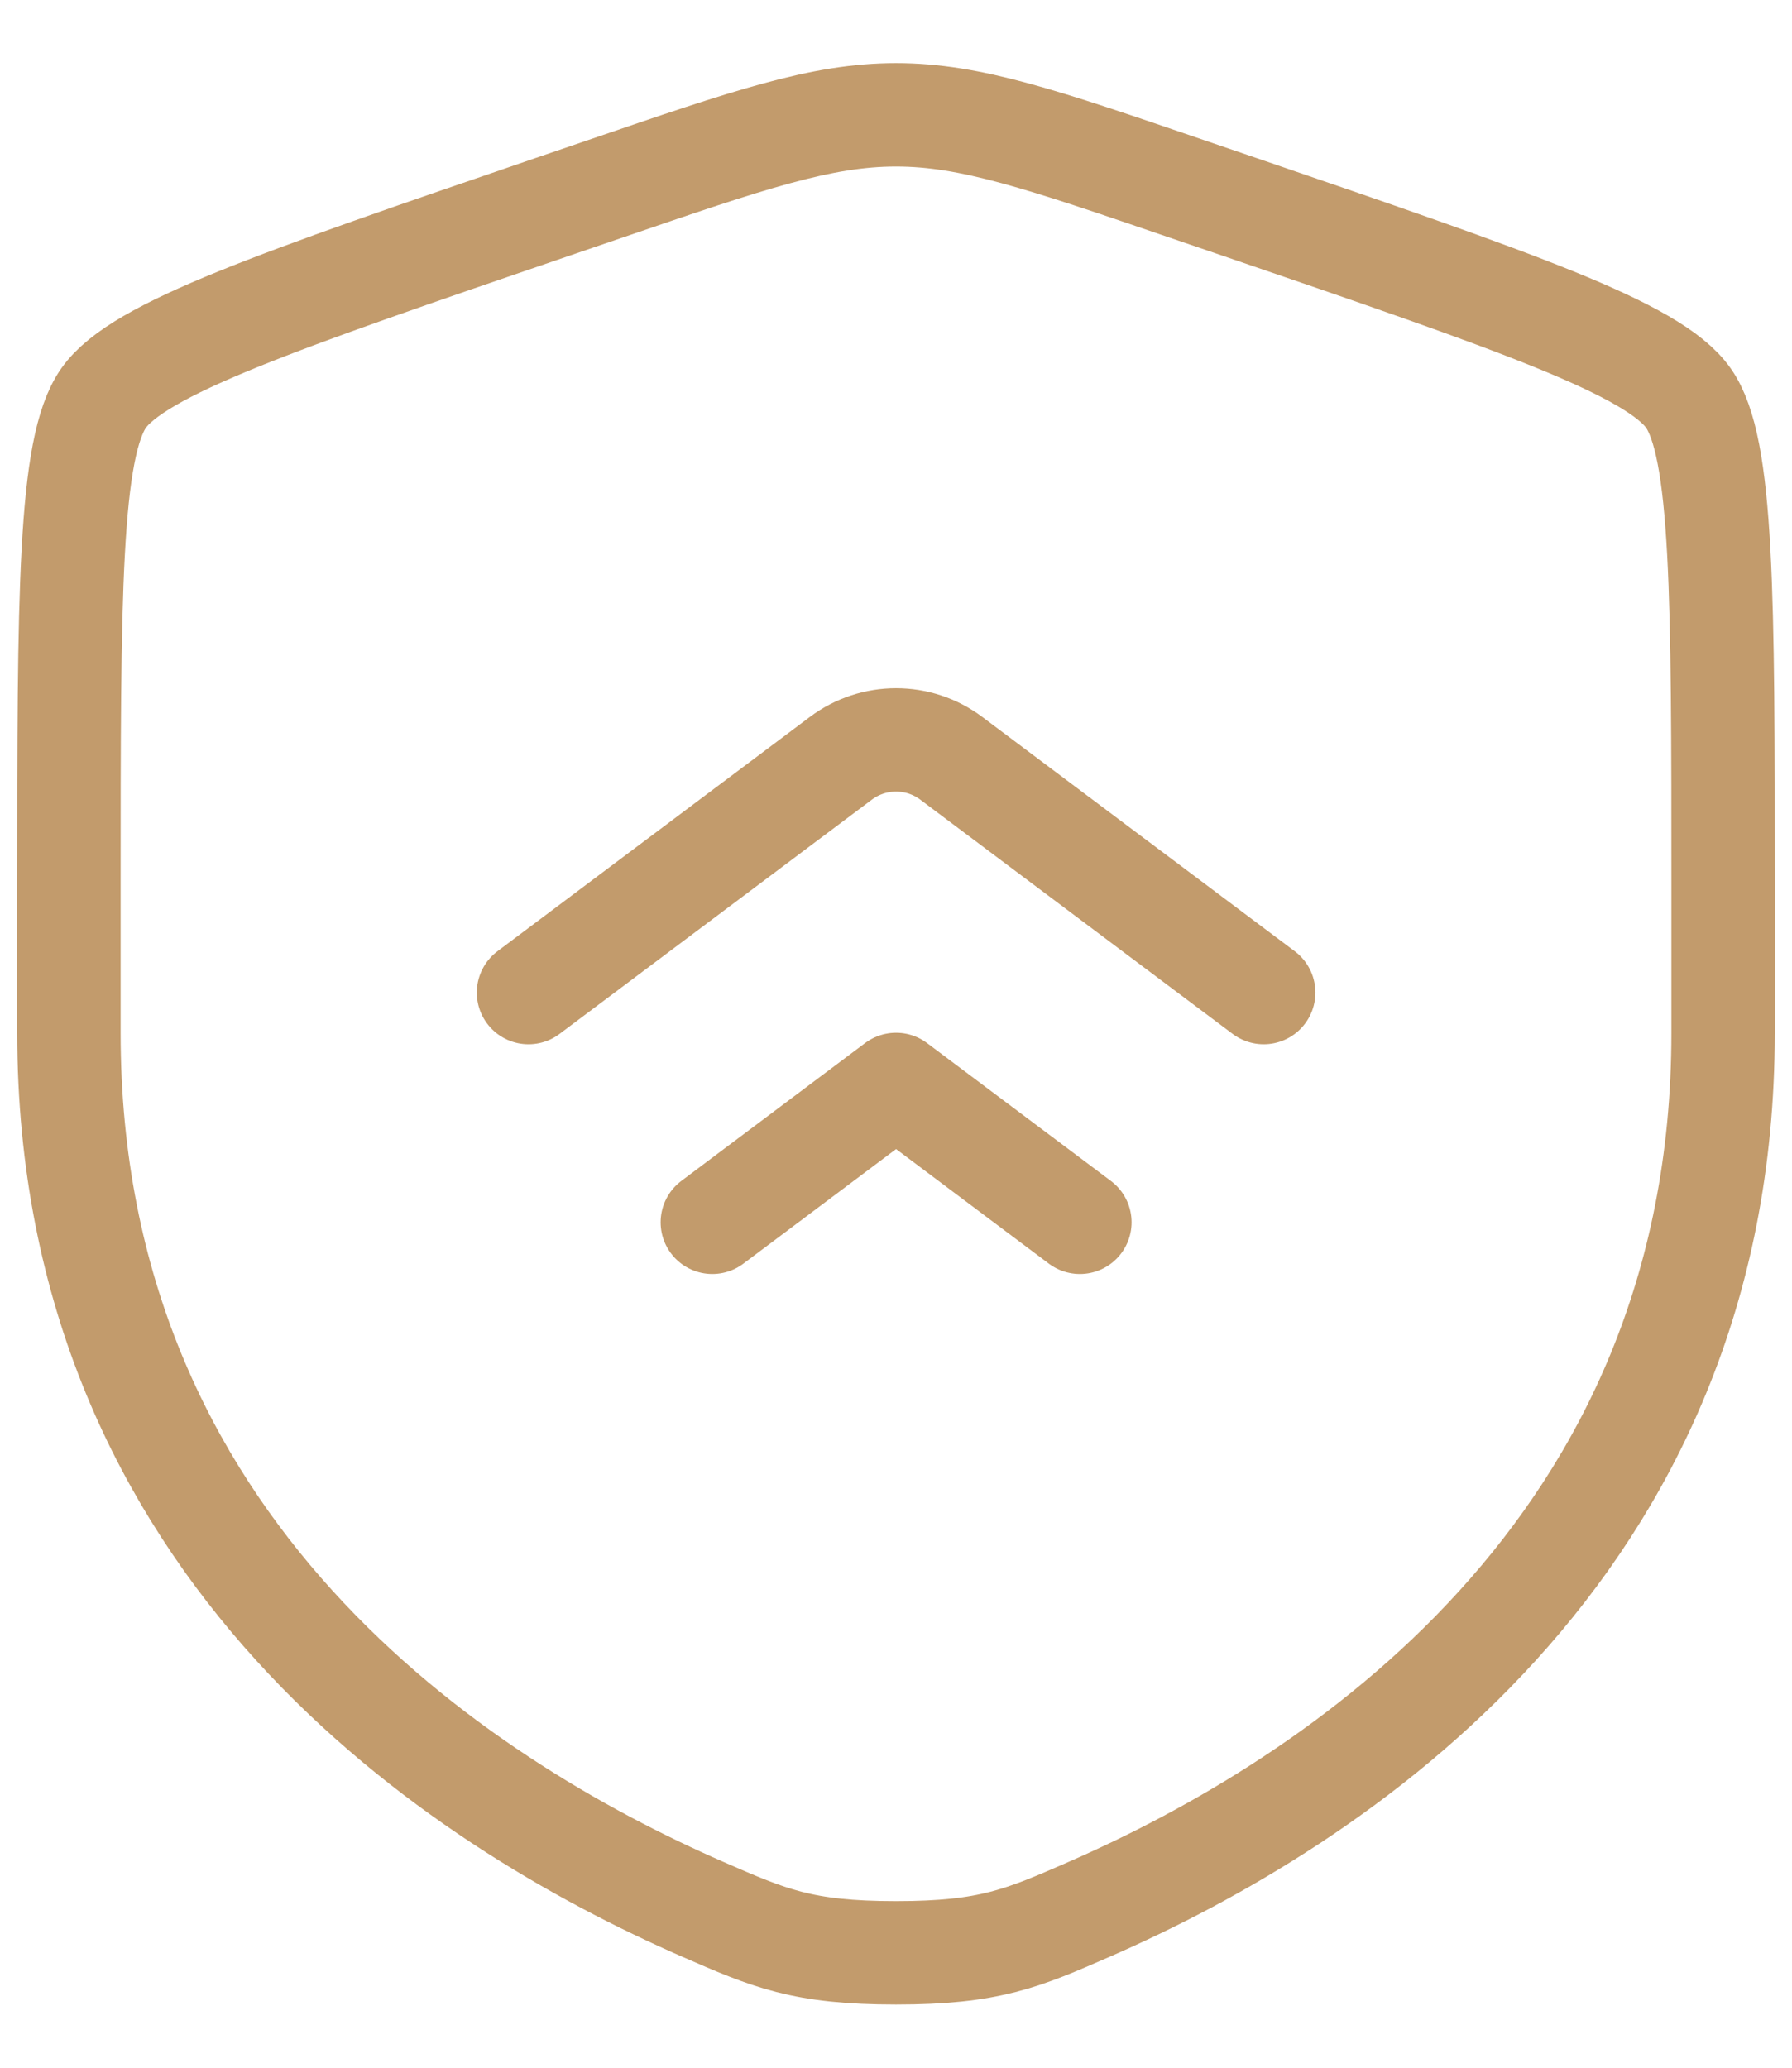
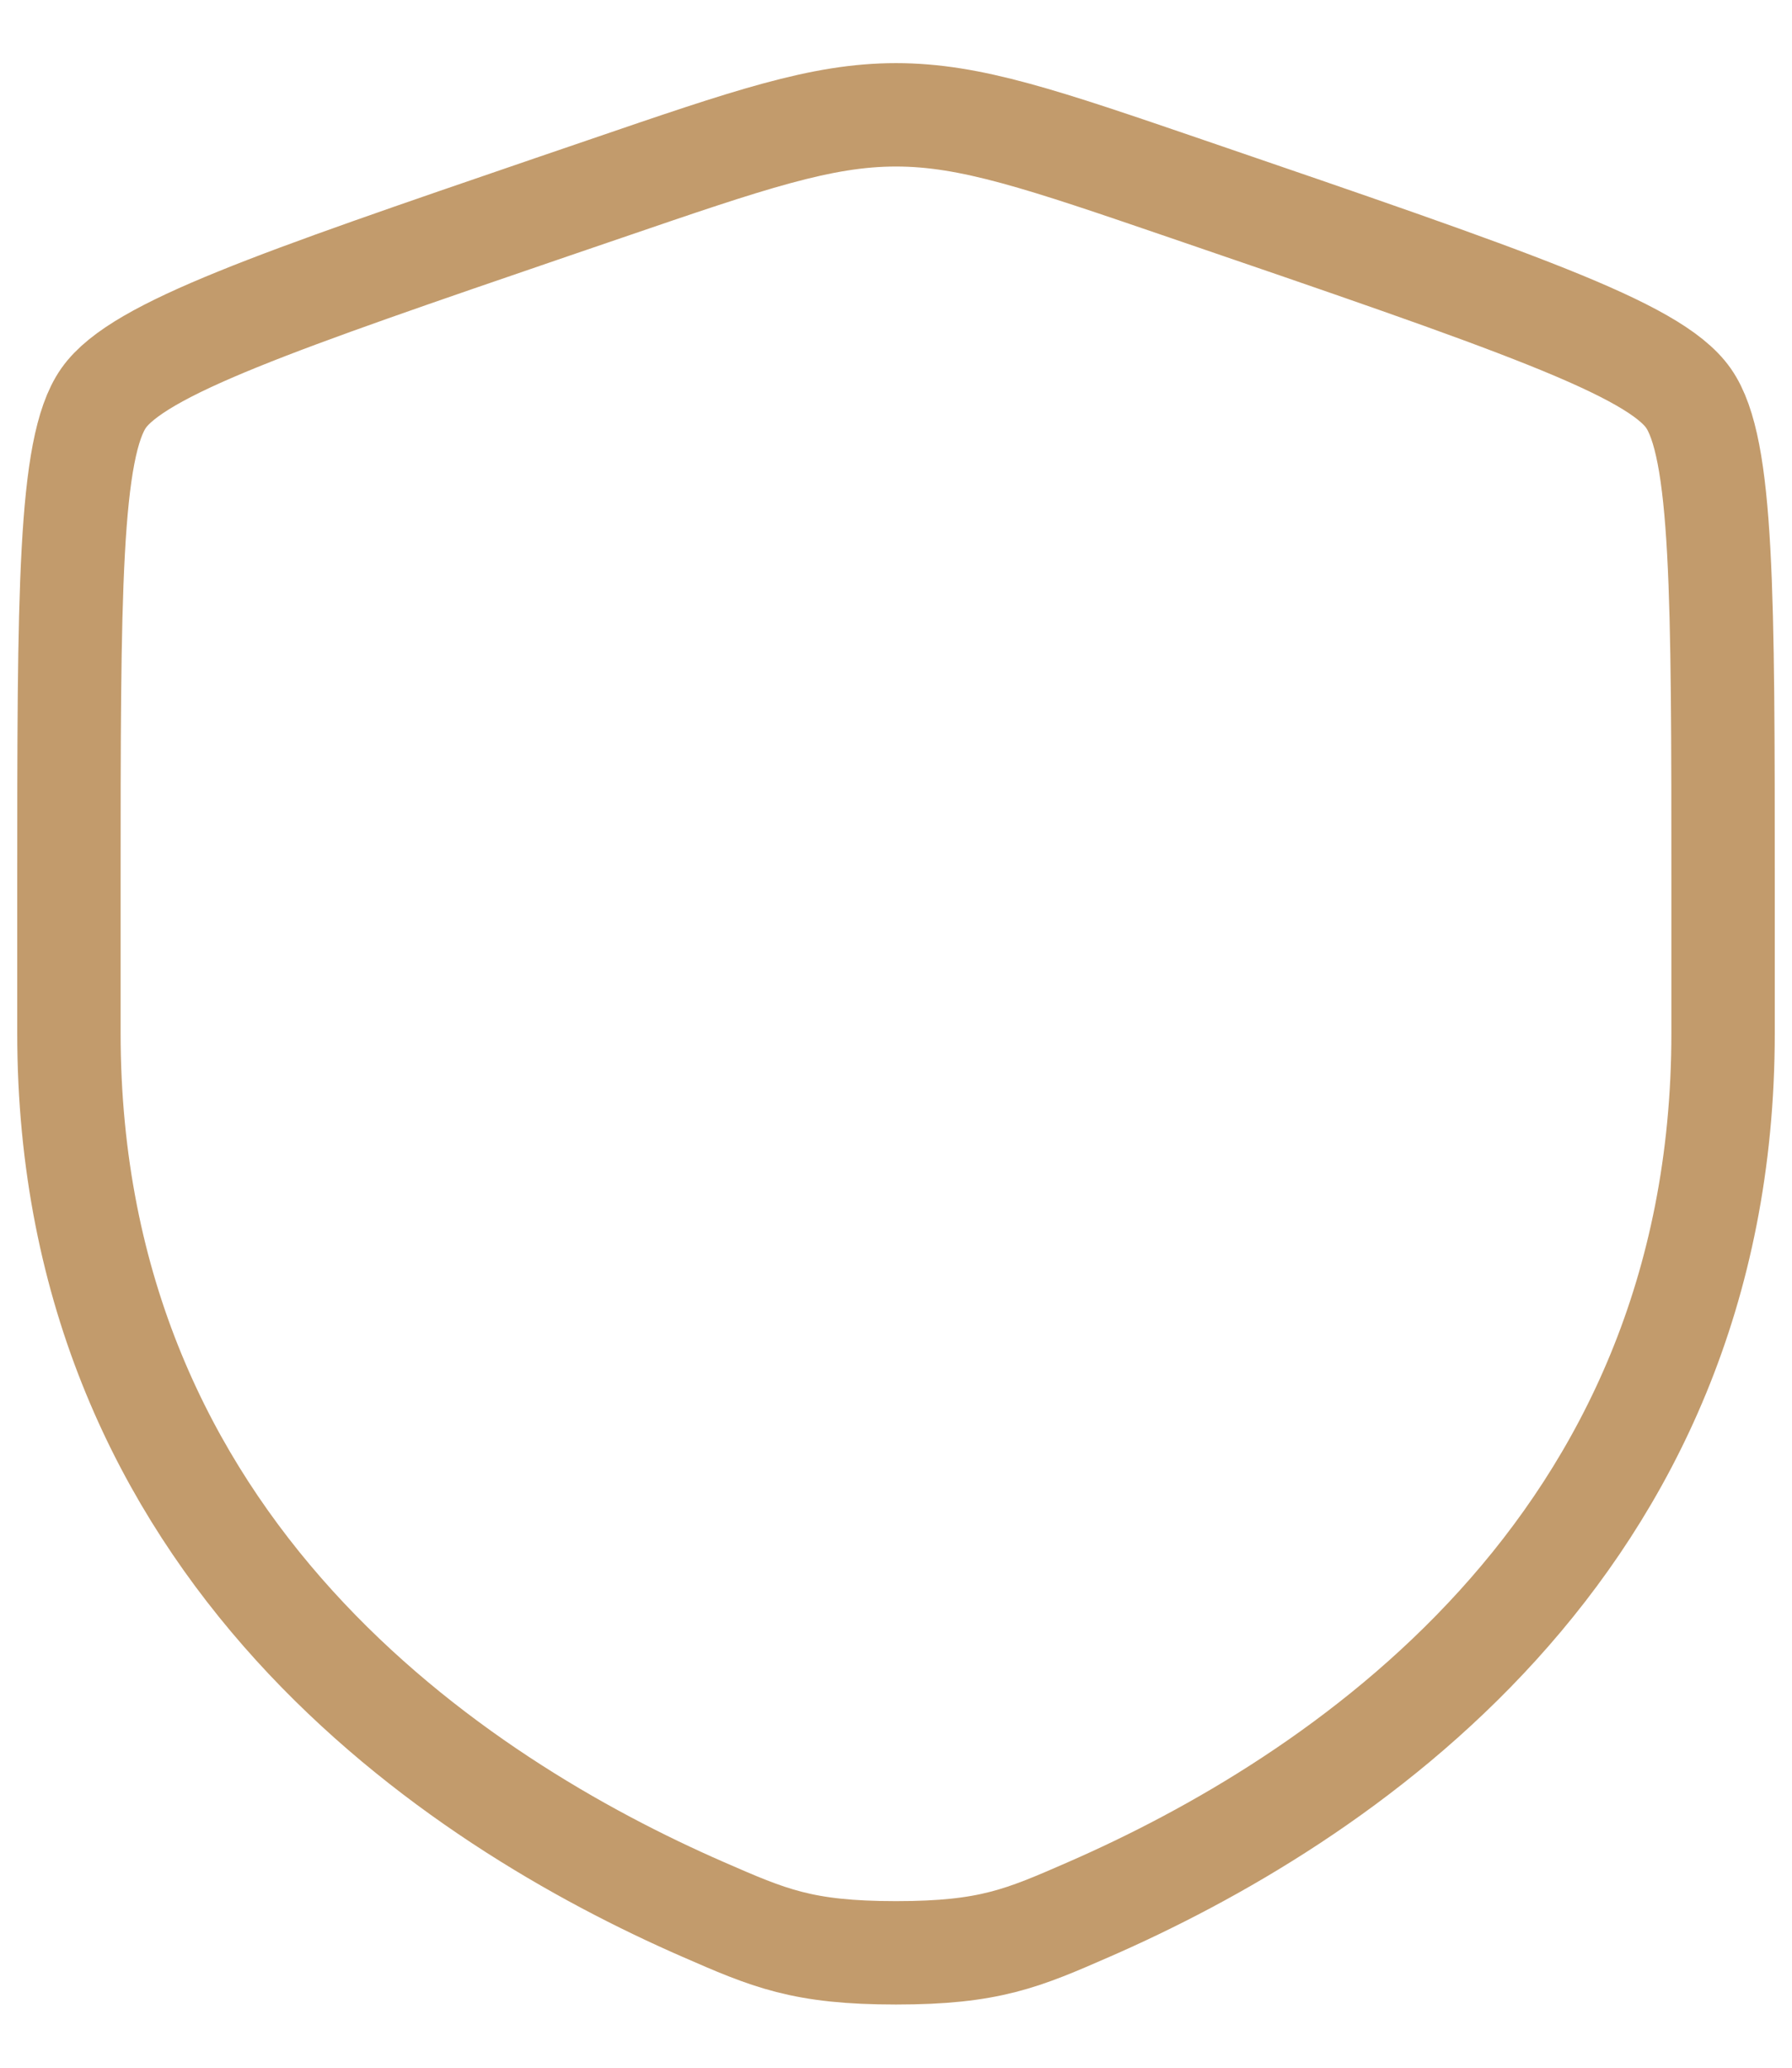
<svg xmlns="http://www.w3.org/2000/svg" width="26" height="30" viewBox="0 0 26 30" fill="none">
-   <path d="M1 12.888C1 8.625 1 6.493 1.503 5.776C2.007 5.059 4.011 4.373 8.02 3L8.784 2.739C10.873 2.024 11.918 1.666 13 1.666C14.082 1.666 15.127 2.024 17.216 2.739L17.98 3C21.989 4.373 23.993 5.059 24.497 5.776C25 6.493 25 8.625 25 12.888C25 13.532 25 14.23 25 14.988C25 22.505 19.348 26.153 15.802 27.702C14.84 28.122 14.359 28.333 13 28.333C11.641 28.333 11.16 28.122 10.198 27.702C6.652 26.153 1 22.505 1 14.988C1 14.23 1 13.532 1 12.888Z" stroke="#C29B6C" stroke-width="1.5" />
-   <path d="M18.335 14.401L13.801 11.001C13.327 10.646 12.675 10.646 12.201 11.001L7.668 14.401M15.668 17.734L13.001 15.734L10.335 17.734" stroke="#C29B6C" stroke-width="1.5" stroke-linecap="round" stroke-linejoin="round" />
+   <path d="M1 12.888C1 8.625 1 6.493 1.503 5.776C2.007 5.059 4.011 4.373 8.02 3L8.784 2.739C10.873 2.024 11.918 1.666 13 1.666C14.082 1.666 15.127 2.024 17.216 2.739C21.989 4.373 23.993 5.059 24.497 5.776C25 6.493 25 8.625 25 12.888C25 13.532 25 14.23 25 14.988C25 22.505 19.348 26.153 15.802 27.702C14.84 28.122 14.359 28.333 13 28.333C11.641 28.333 11.16 28.122 10.198 27.702C6.652 26.153 1 22.505 1 14.988C1 14.23 1 13.532 1 12.888Z" stroke="#C29B6C" stroke-width="1.5" />
</svg>